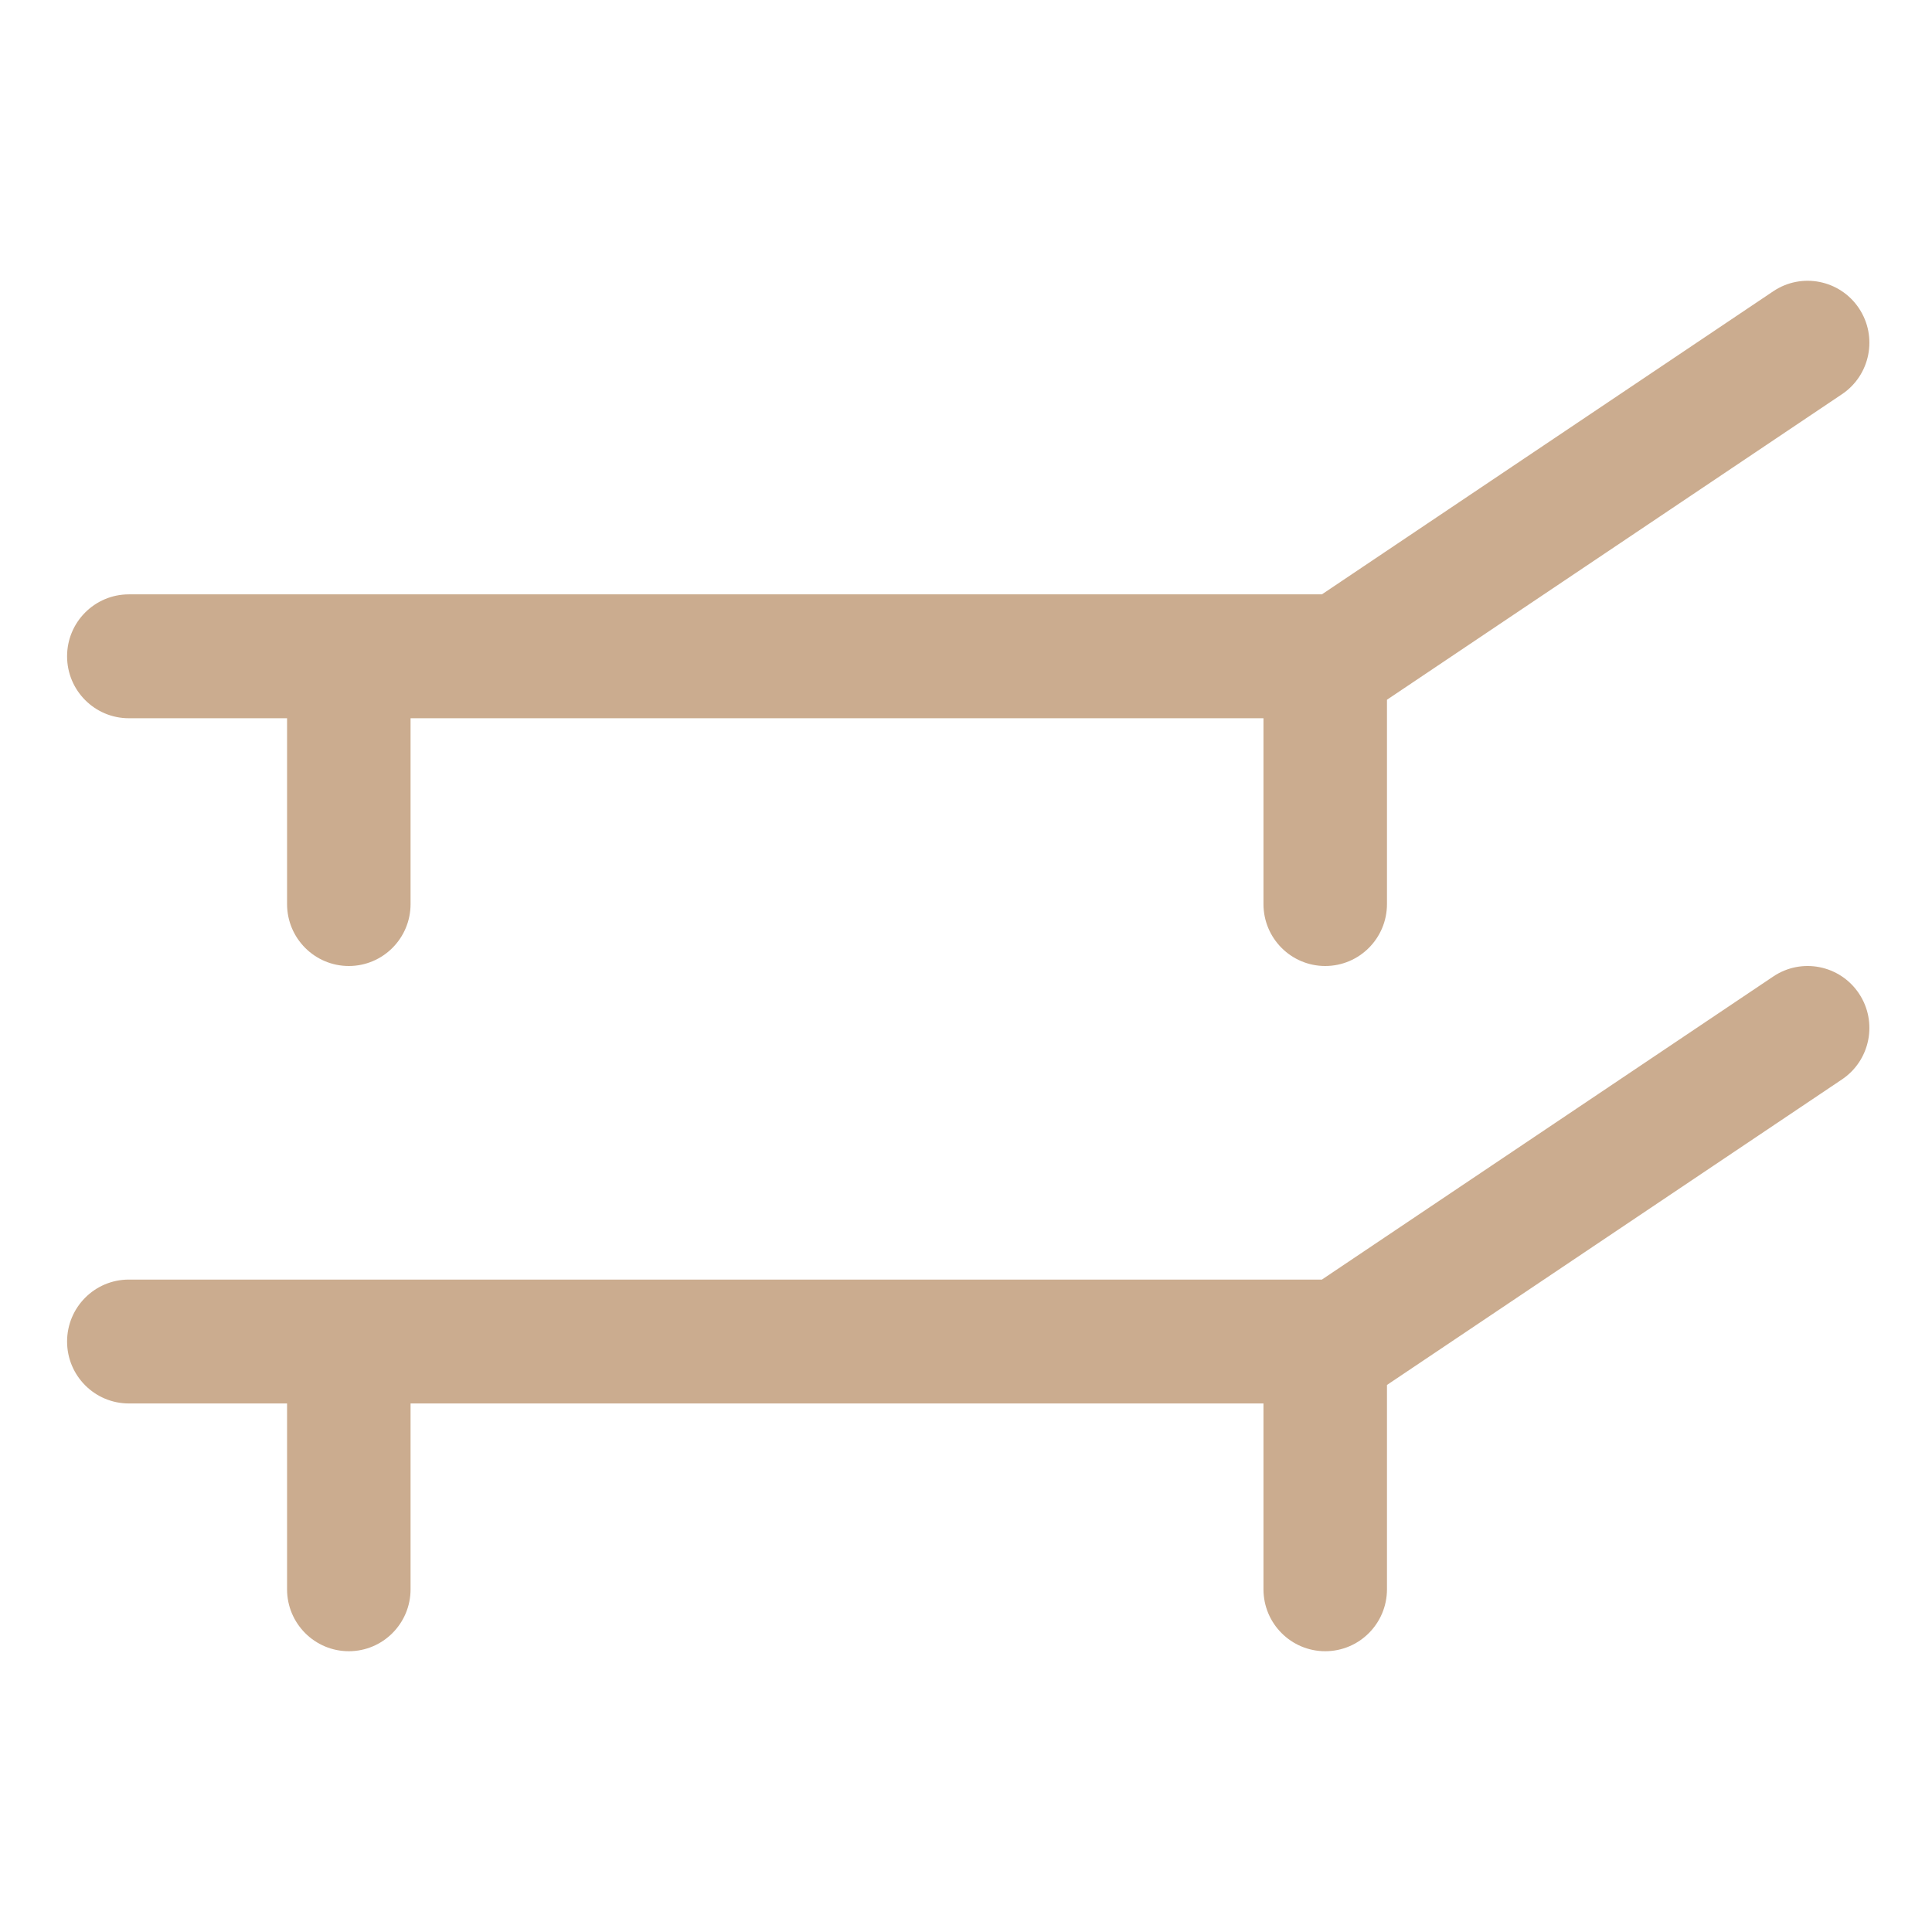
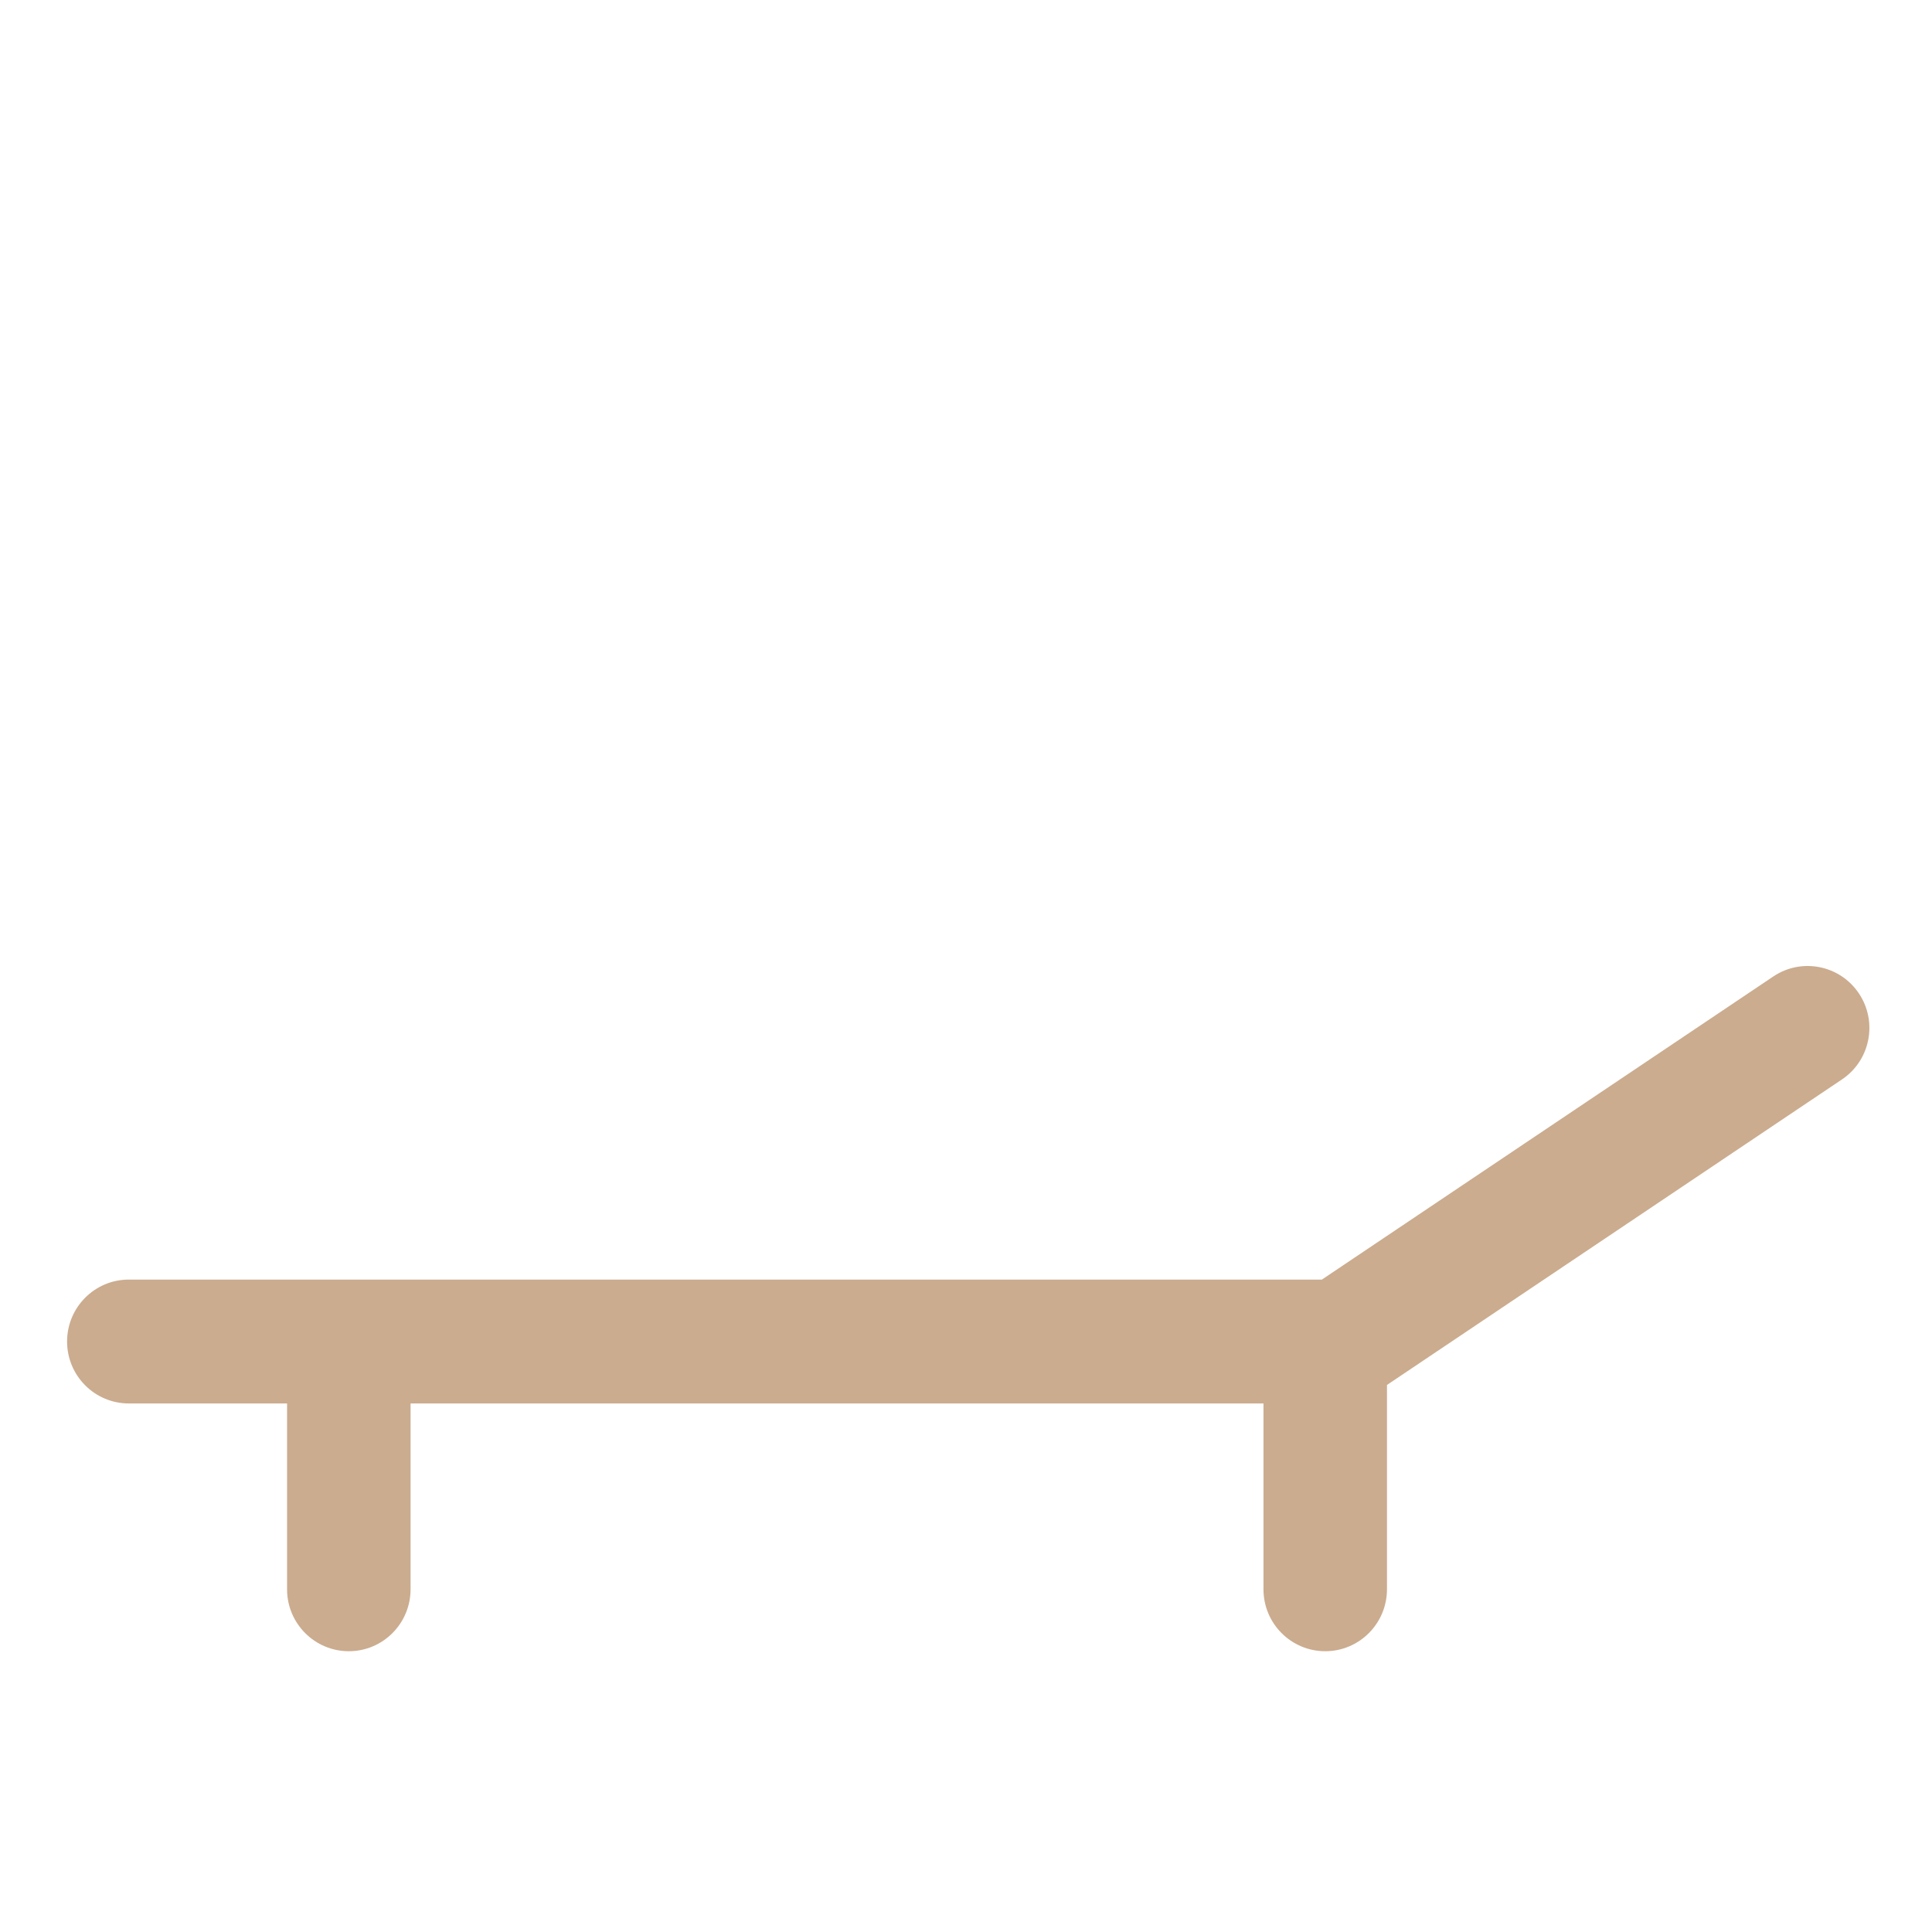
<svg xmlns="http://www.w3.org/2000/svg" width="432" height="432" viewBox="0 0 432 432" fill="none">
  <path fill-rule="evenodd" clip-rule="evenodd" d="M415.665 222.147C419.907 228.503 418.209 237.106 411.872 241.361L310.13 309.68V355.367C310.13 363.016 303.948 369.217 296.322 369.217C288.697 369.217 282.515 363.016 282.515 355.367V313.817H91.803V355.367C91.803 363.016 85.621 369.217 77.996 369.217C70.37 369.217 64.188 363.016 64.188 355.367V313.817H28.807C21.182 313.817 15 307.616 15 299.967C15 292.318 21.182 286.117 28.807 286.117H295.579L396.511 218.342C402.847 214.087 411.423 215.791 415.665 222.147Z" fill="#CBAC8F" />
-   <path fill-rule="evenodd" clip-rule="evenodd" d="M415.665 68.93C419.907 75.287 418.209 83.889 411.872 88.144L310.13 156.464V202.15C310.13 209.8 303.948 216 296.322 216C288.697 216 282.515 209.8 282.515 202.15V160.6H91.803V202.15C91.803 209.8 85.621 216 77.996 216C70.37 216 64.188 209.8 64.188 202.15V160.6H28.807C21.182 160.6 15 154.4 15 146.75C15 139.101 21.182 132.9 28.807 132.9H295.579L396.511 65.125C402.847 60.87 411.423 62.574 415.665 68.93Z" fill="#CBAC8F" />
</svg>